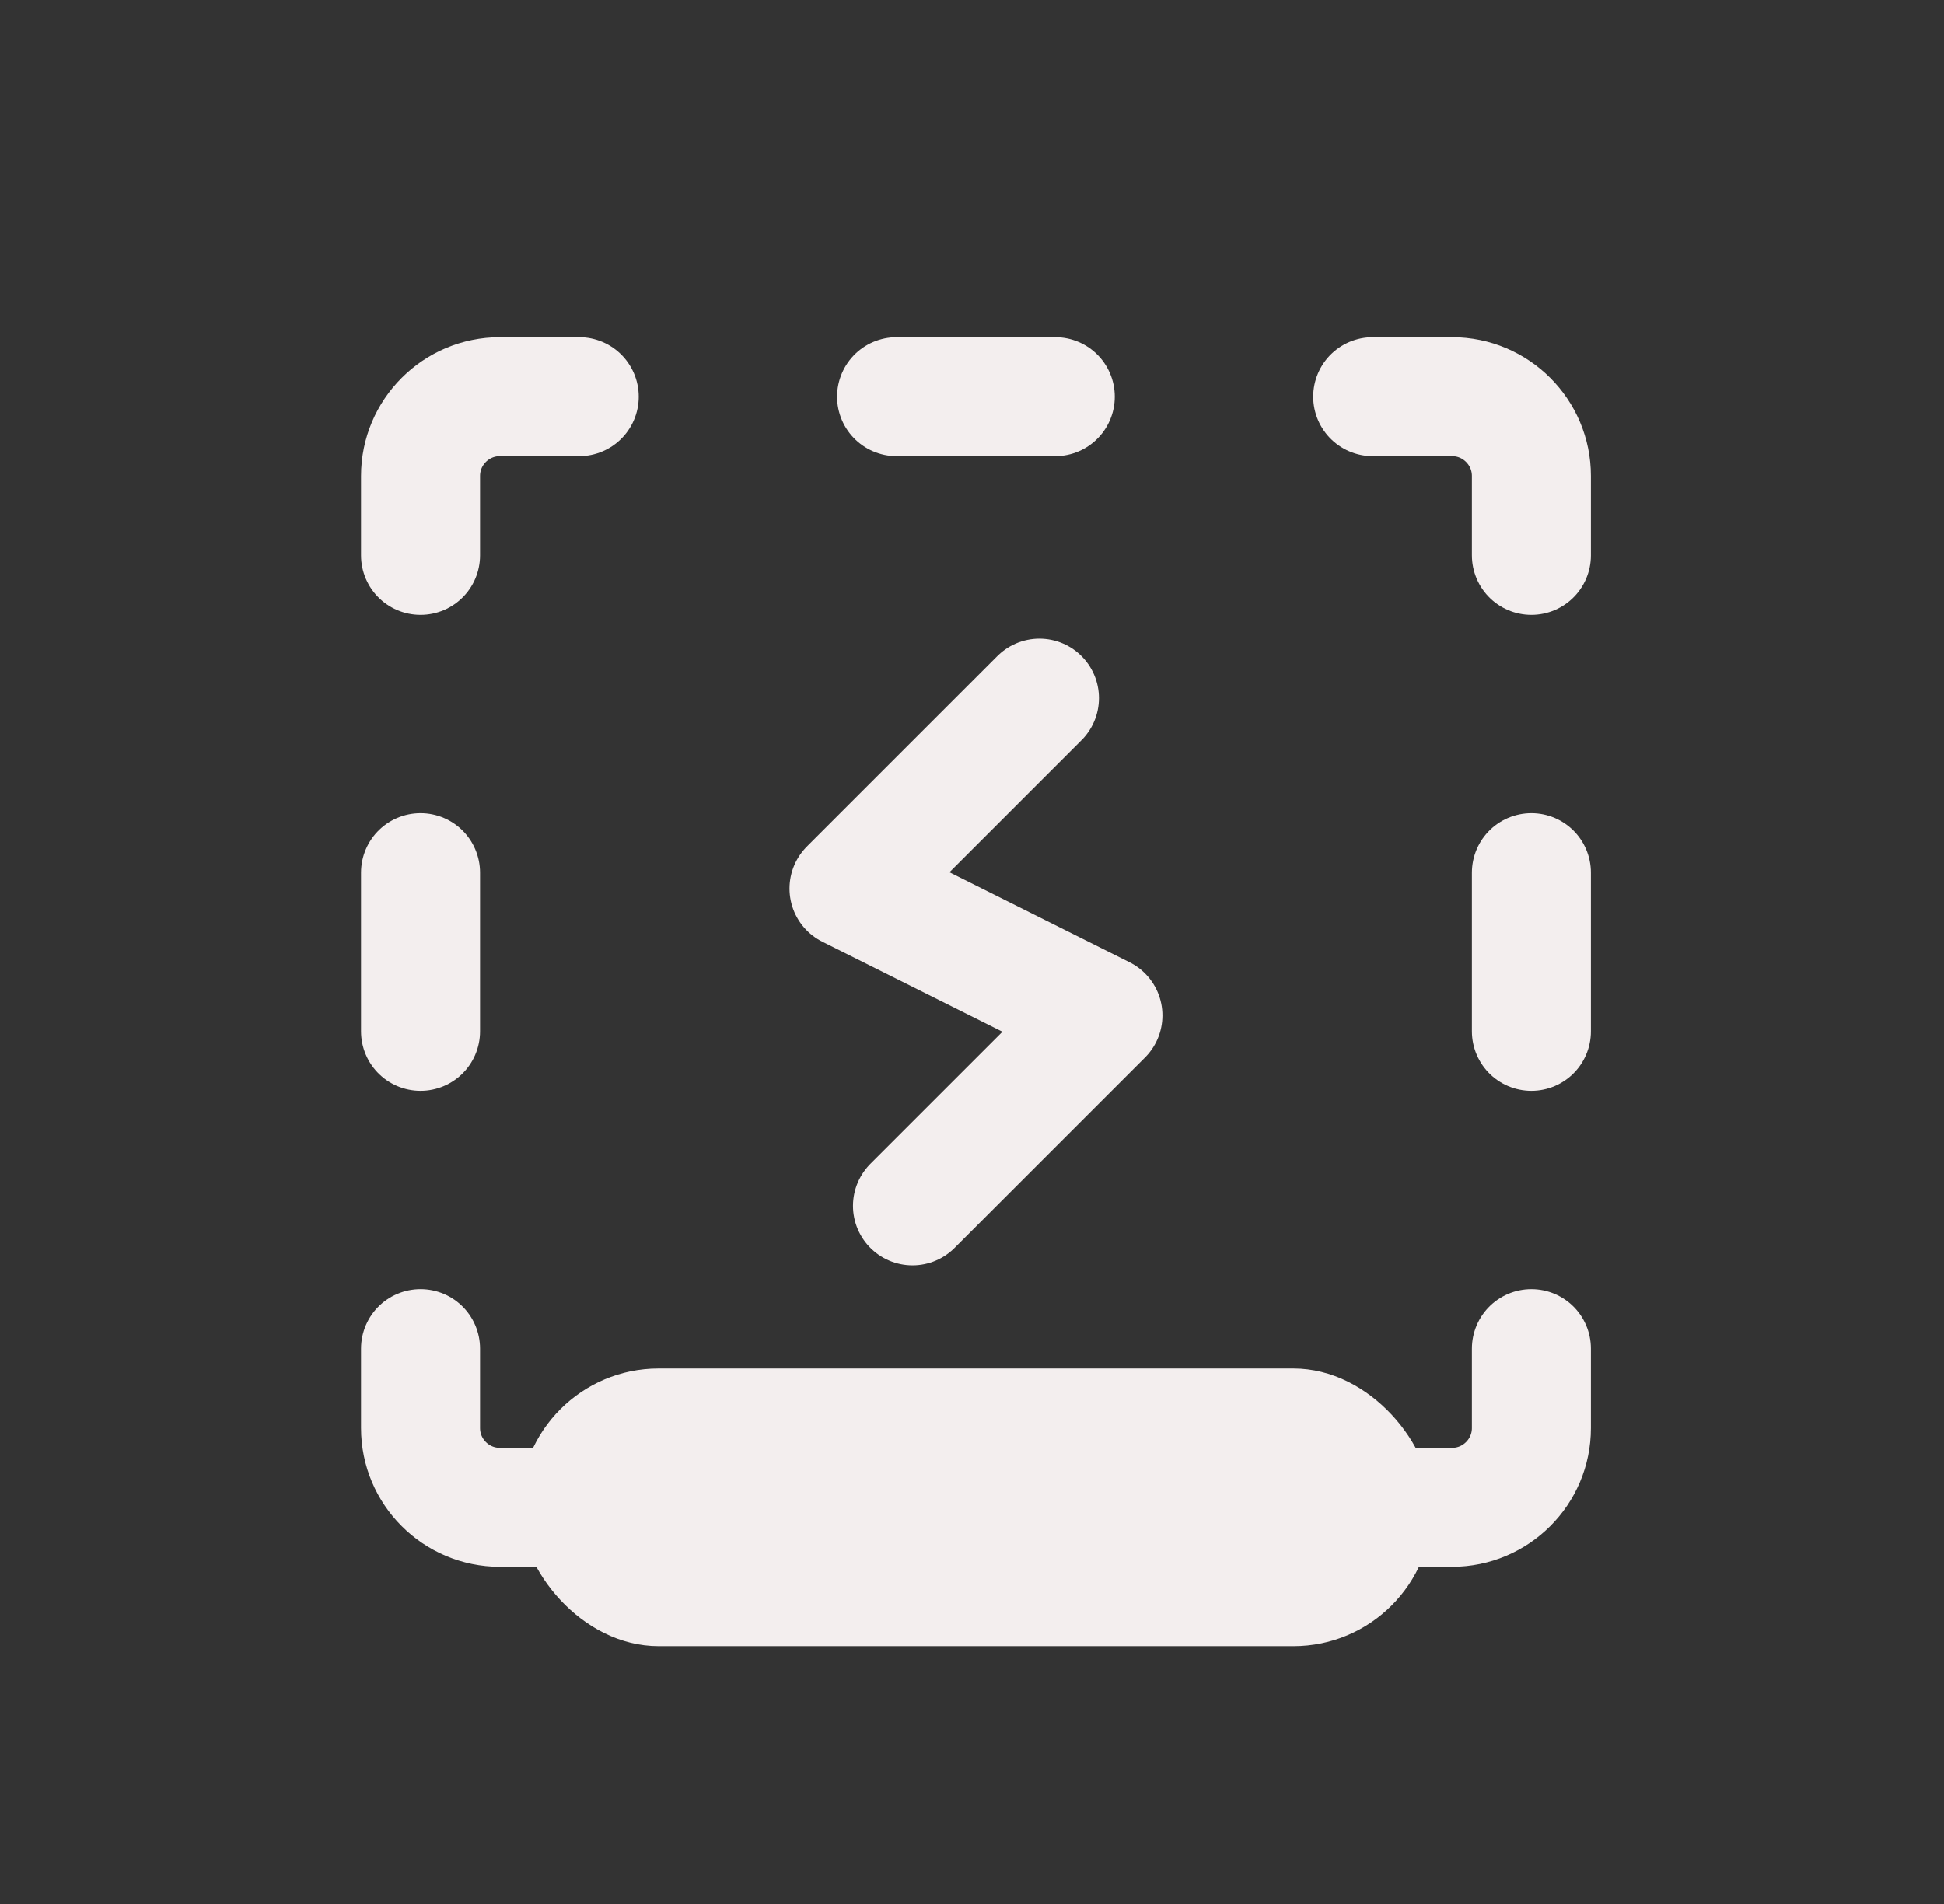
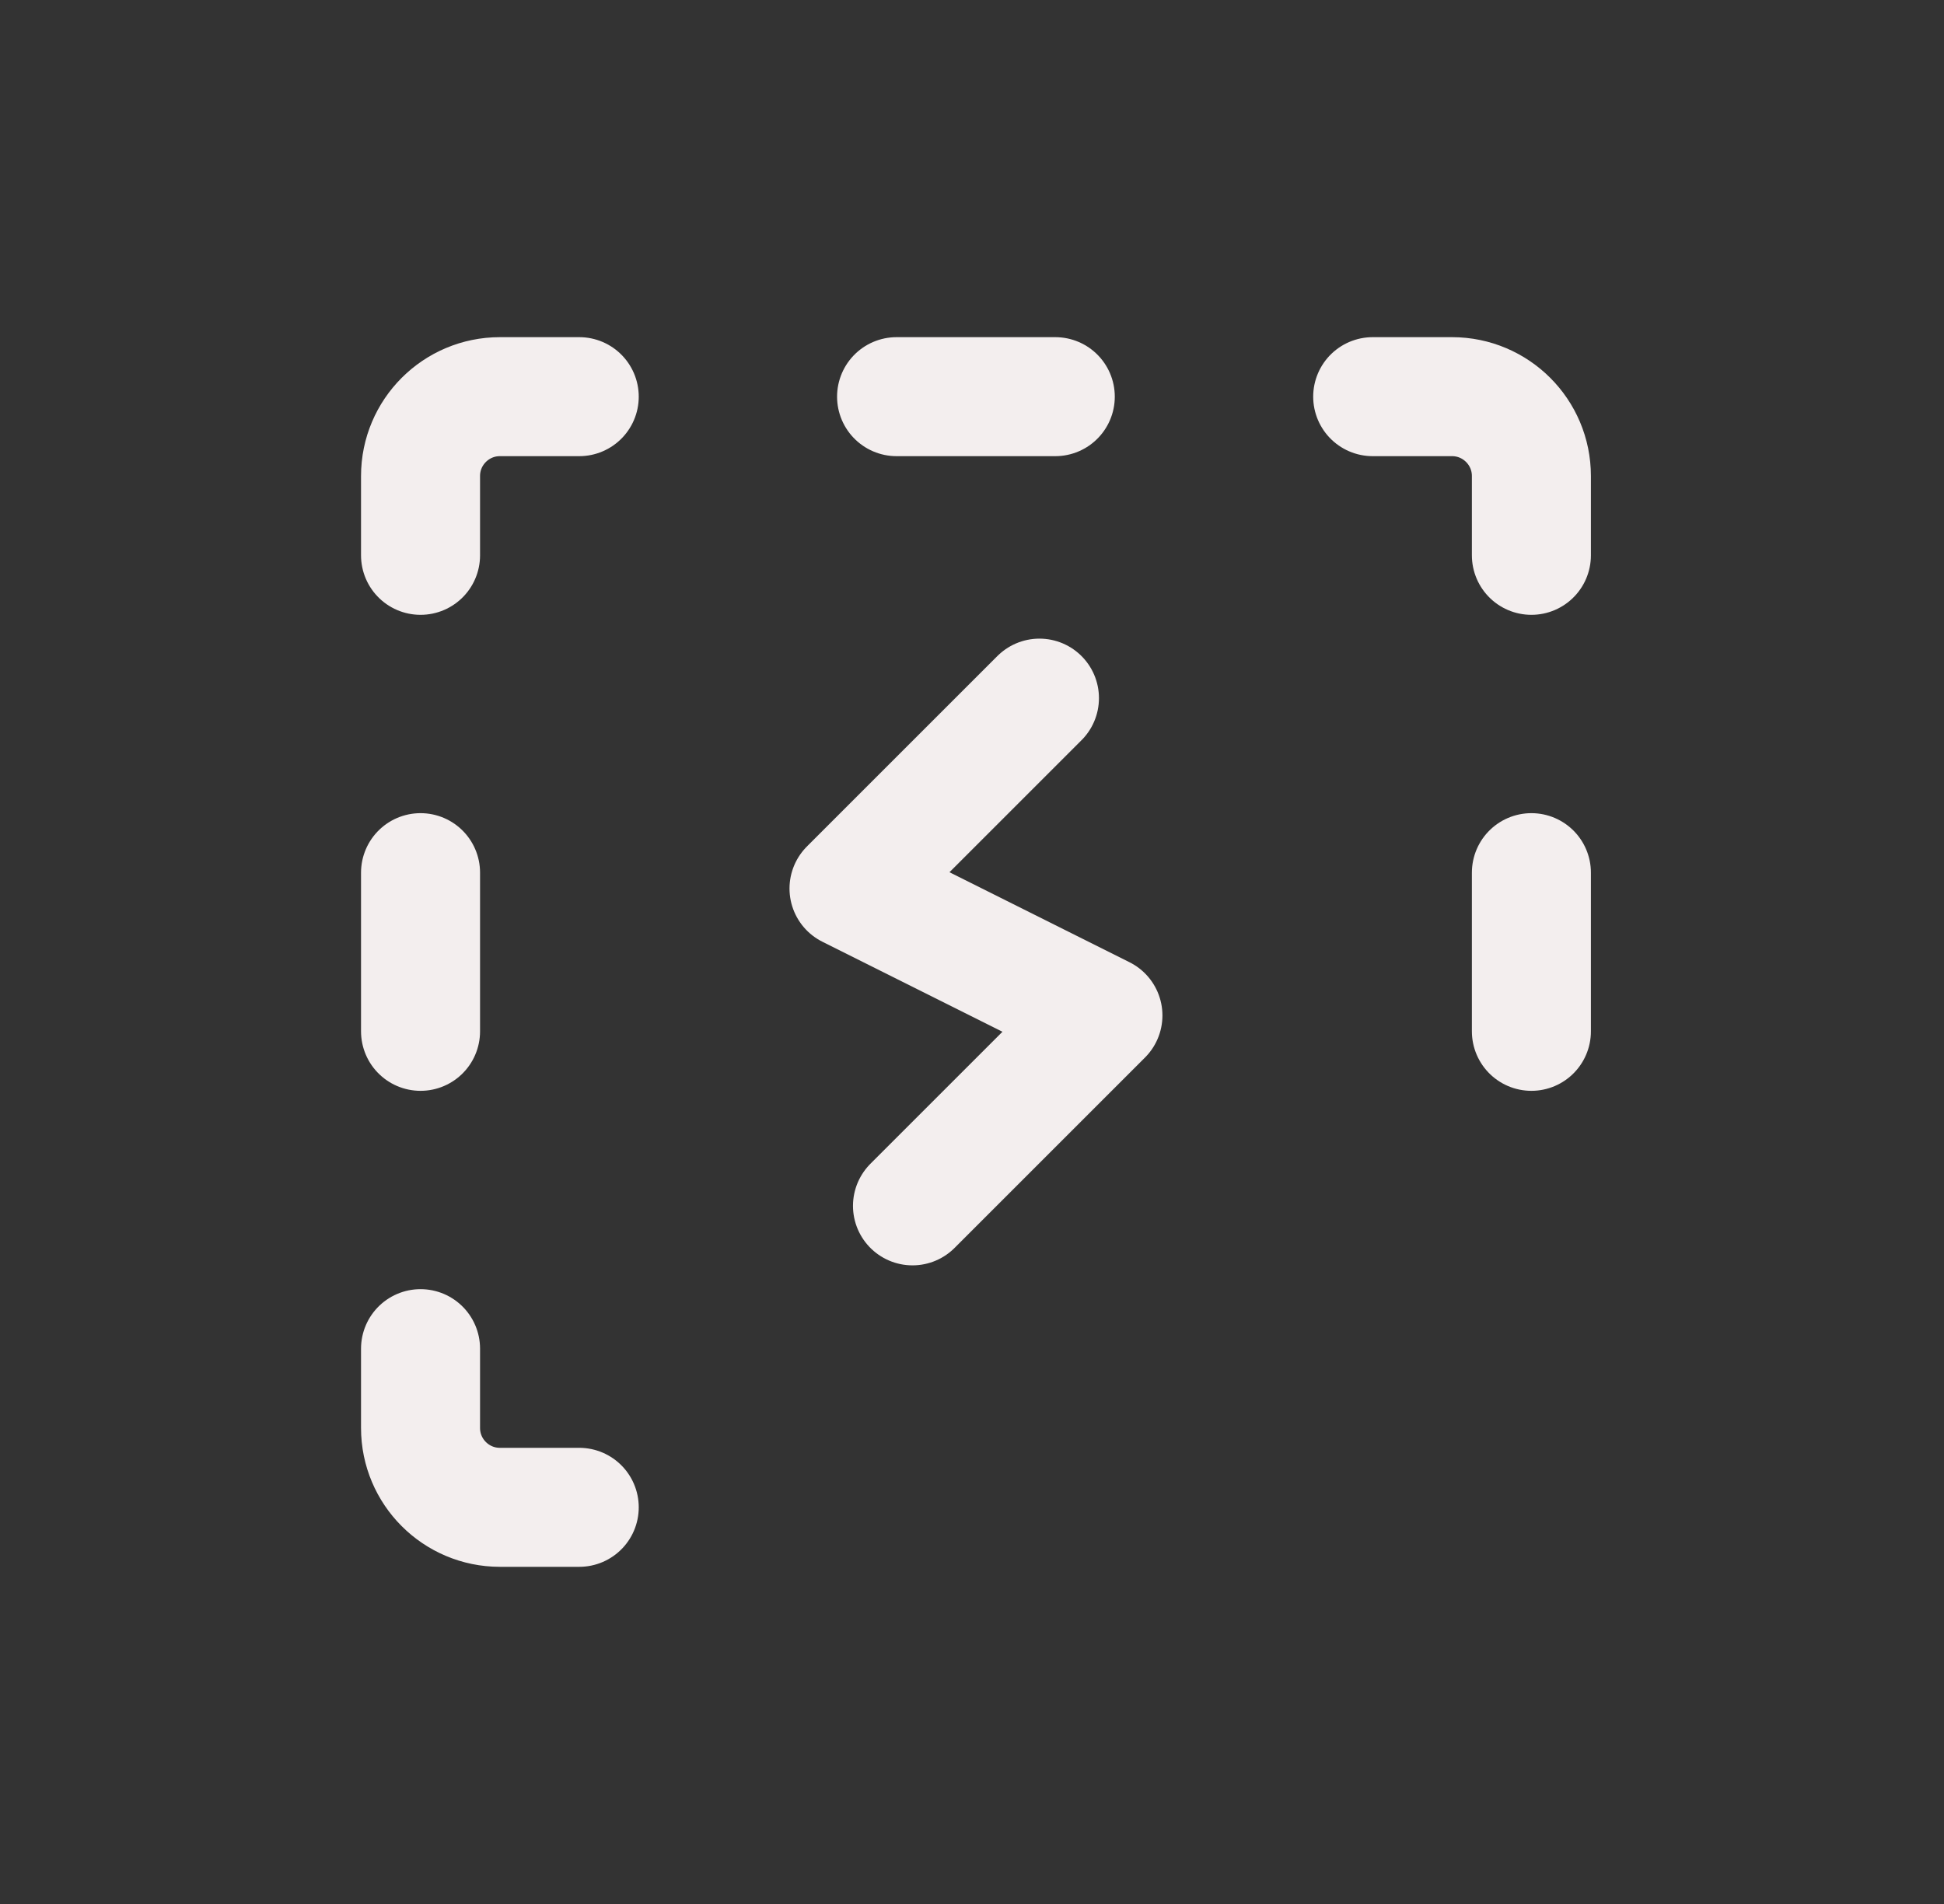
<svg xmlns="http://www.w3.org/2000/svg" width="49" height="48" viewBox="0 0 49 48" fill="none">
  <rect x="0" y="0" width="49" height="48" fill="#333333" stroke="none" />
  <path d="M10.6 34L10.6 36C10.6 37.104 11.496 38 12.6 38L14.6 38" stroke="#F3EEEE" stroke-width="3" stroke-linecap="round" stroke-linejoin="round" />
  <path d="M10.6 14L10.6 12C10.6 10.896 11.496 10 12.6 10L14.6 10" stroke="#F3EEEE" stroke-width="3" stroke-linecap="round" stroke-linejoin="round" />
-   <path d="M38.6 34L38.6 36C38.6 37.104 37.704 38 36.6 38L34.6 38" stroke="#F3EEEE" stroke-width="3" stroke-linecap="round" stroke-linejoin="round" />
  <path d="M10.6 22L10.6 26" stroke="#F3EEEE" stroke-width="3" stroke-linecap="round" stroke-linejoin="round" />
  <path d="M34.6 10L36.6 10C37.704 10 38.6 10.896 38.6 12L38.6 14" stroke="#F3EEEE" stroke-width="3" stroke-linecap="round" stroke-linejoin="round" />
  <path d="M26.599 10L22.599 10" stroke="#F3EEEE" stroke-width="3" stroke-linecap="round" stroke-linejoin="round" />
  <path d="M38.6 22L38.6 26" stroke="#F3EEEE" stroke-width="3" stroke-linecap="round" stroke-linejoin="round" />
-   <path d="M26.6 38L22.6 38" stroke="#F3EEEE" stroke-width="3" stroke-linecap="round" stroke-linejoin="round" />
  <path d="M26.2 17.6L21.4 22.4L27.8 25.6L23 30.4" stroke="#F3EEEE" stroke-width="3" stroke-linecap="round" stroke-linejoin="round" />
-   <rect x="13.101" y="34.5" width="23" height="7" rx="3.5" fill="#F3EEEE" />
</svg>